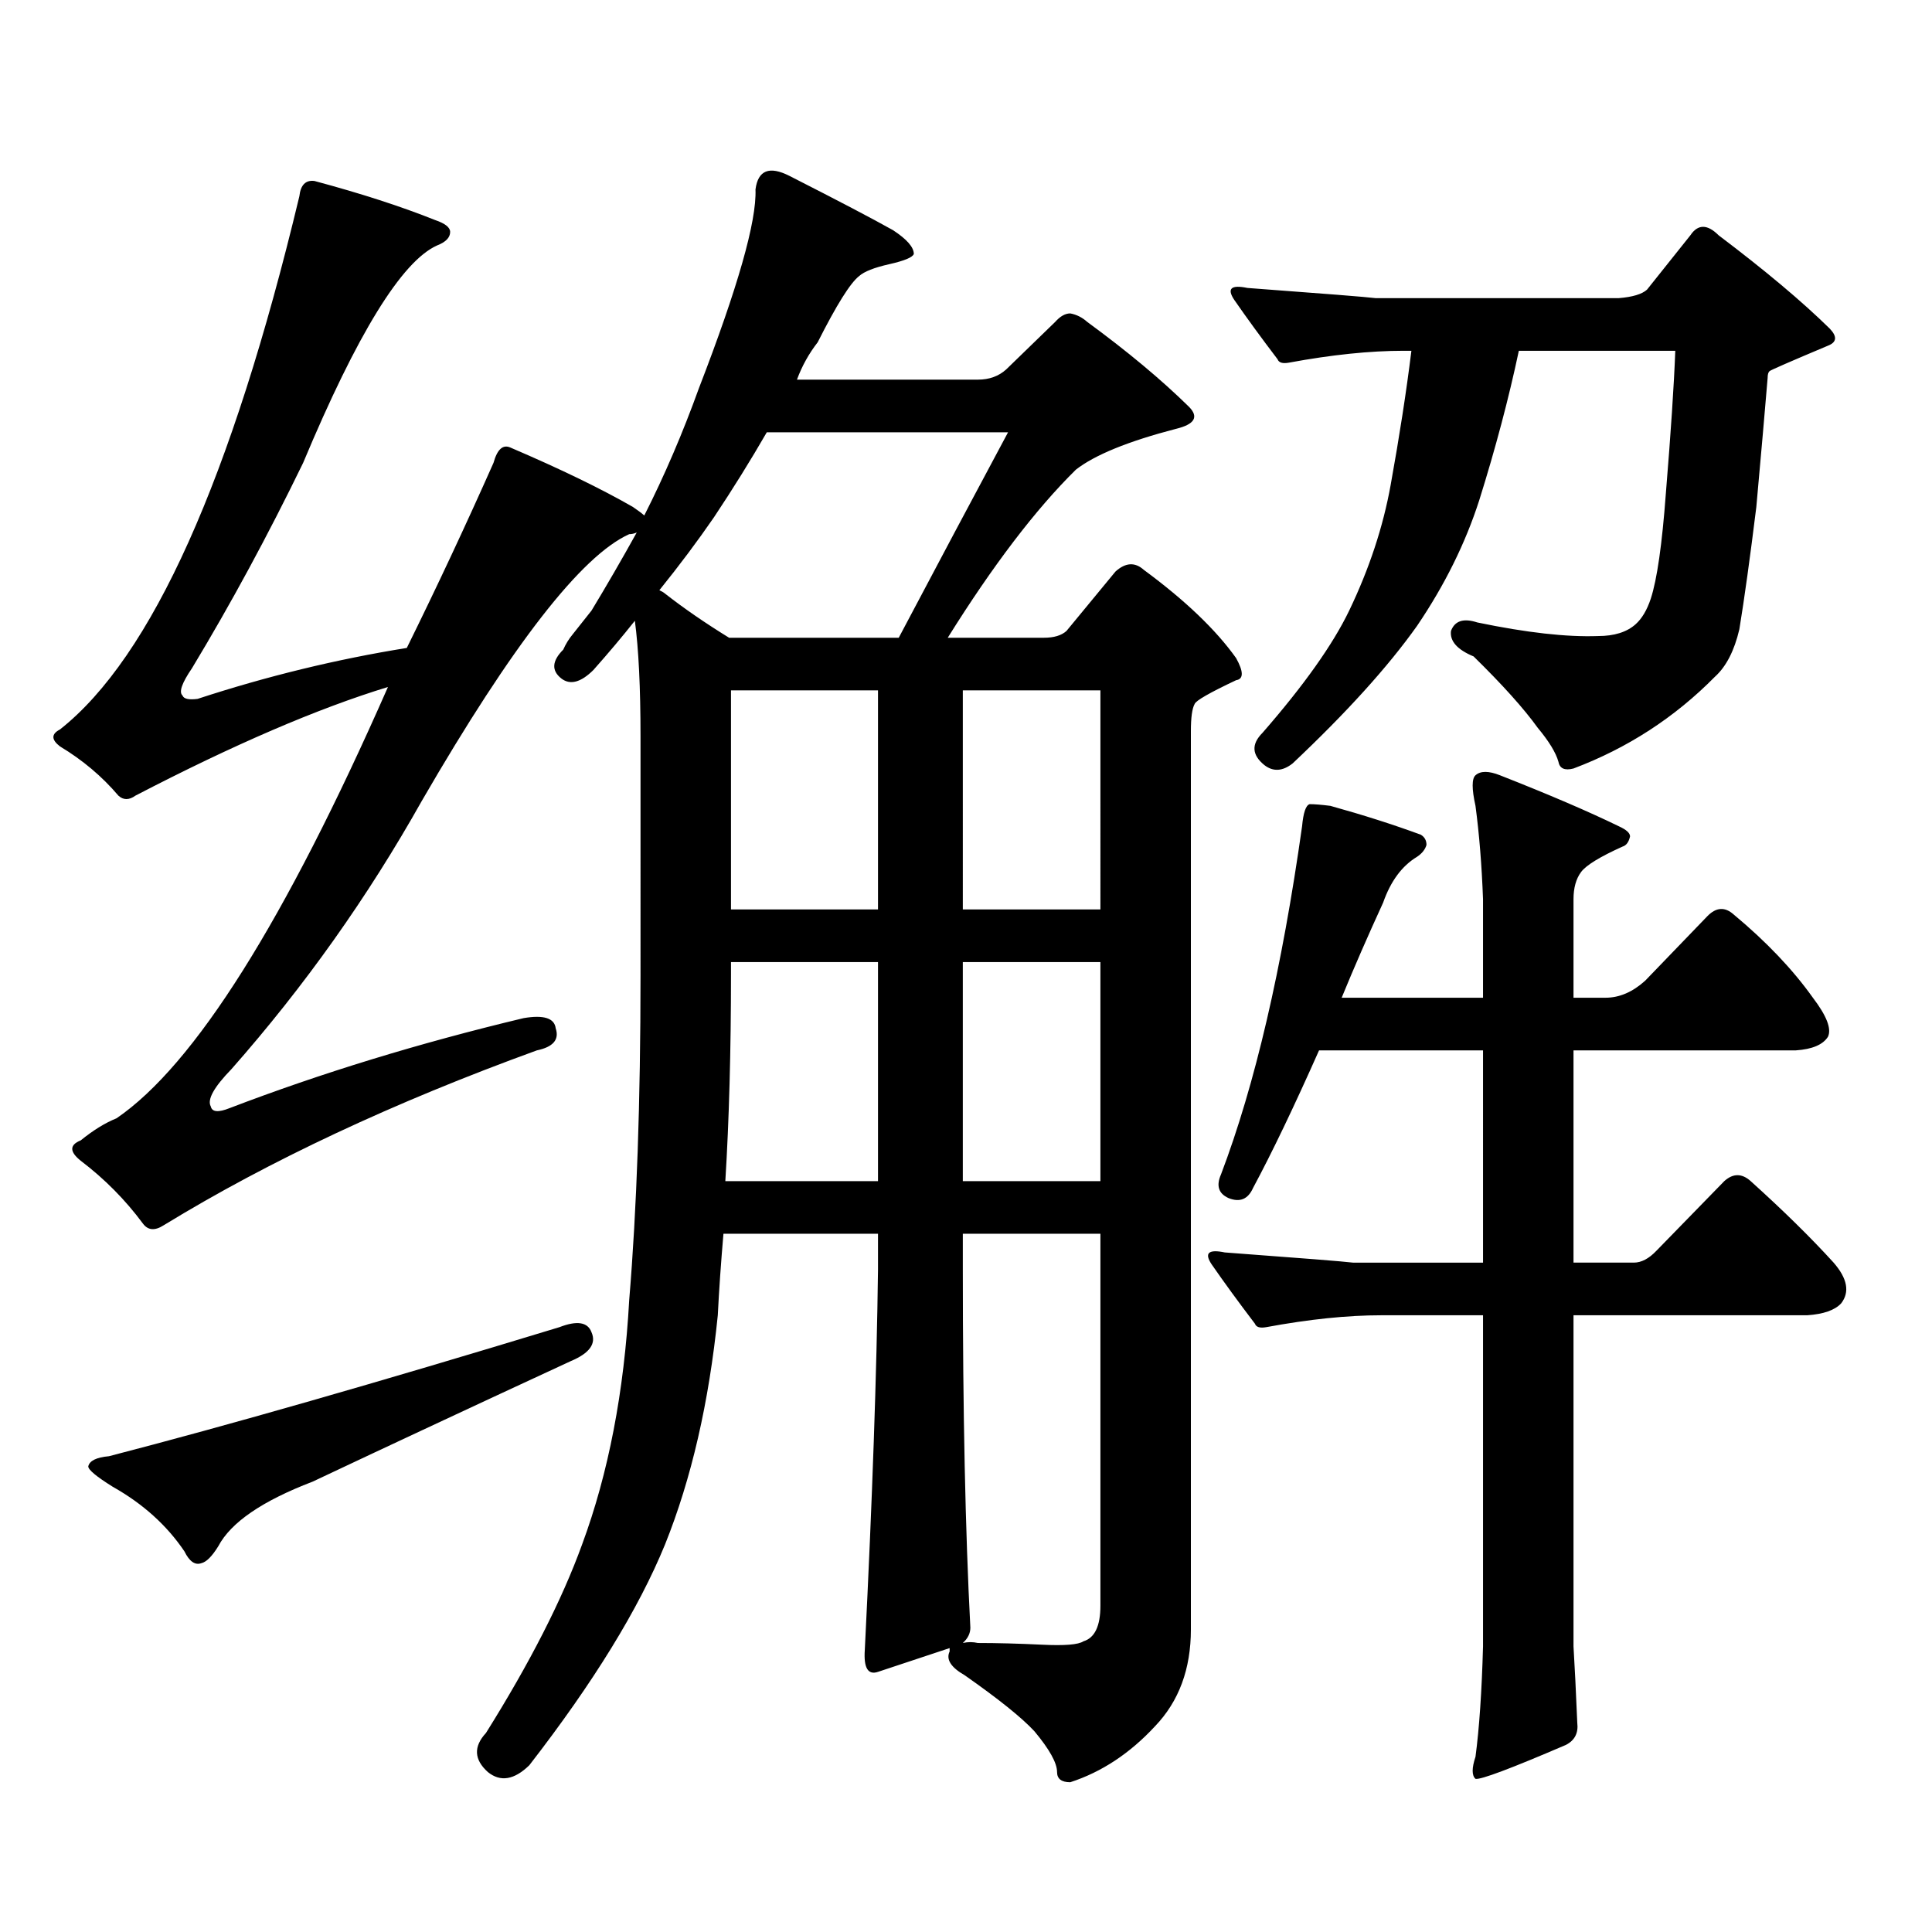
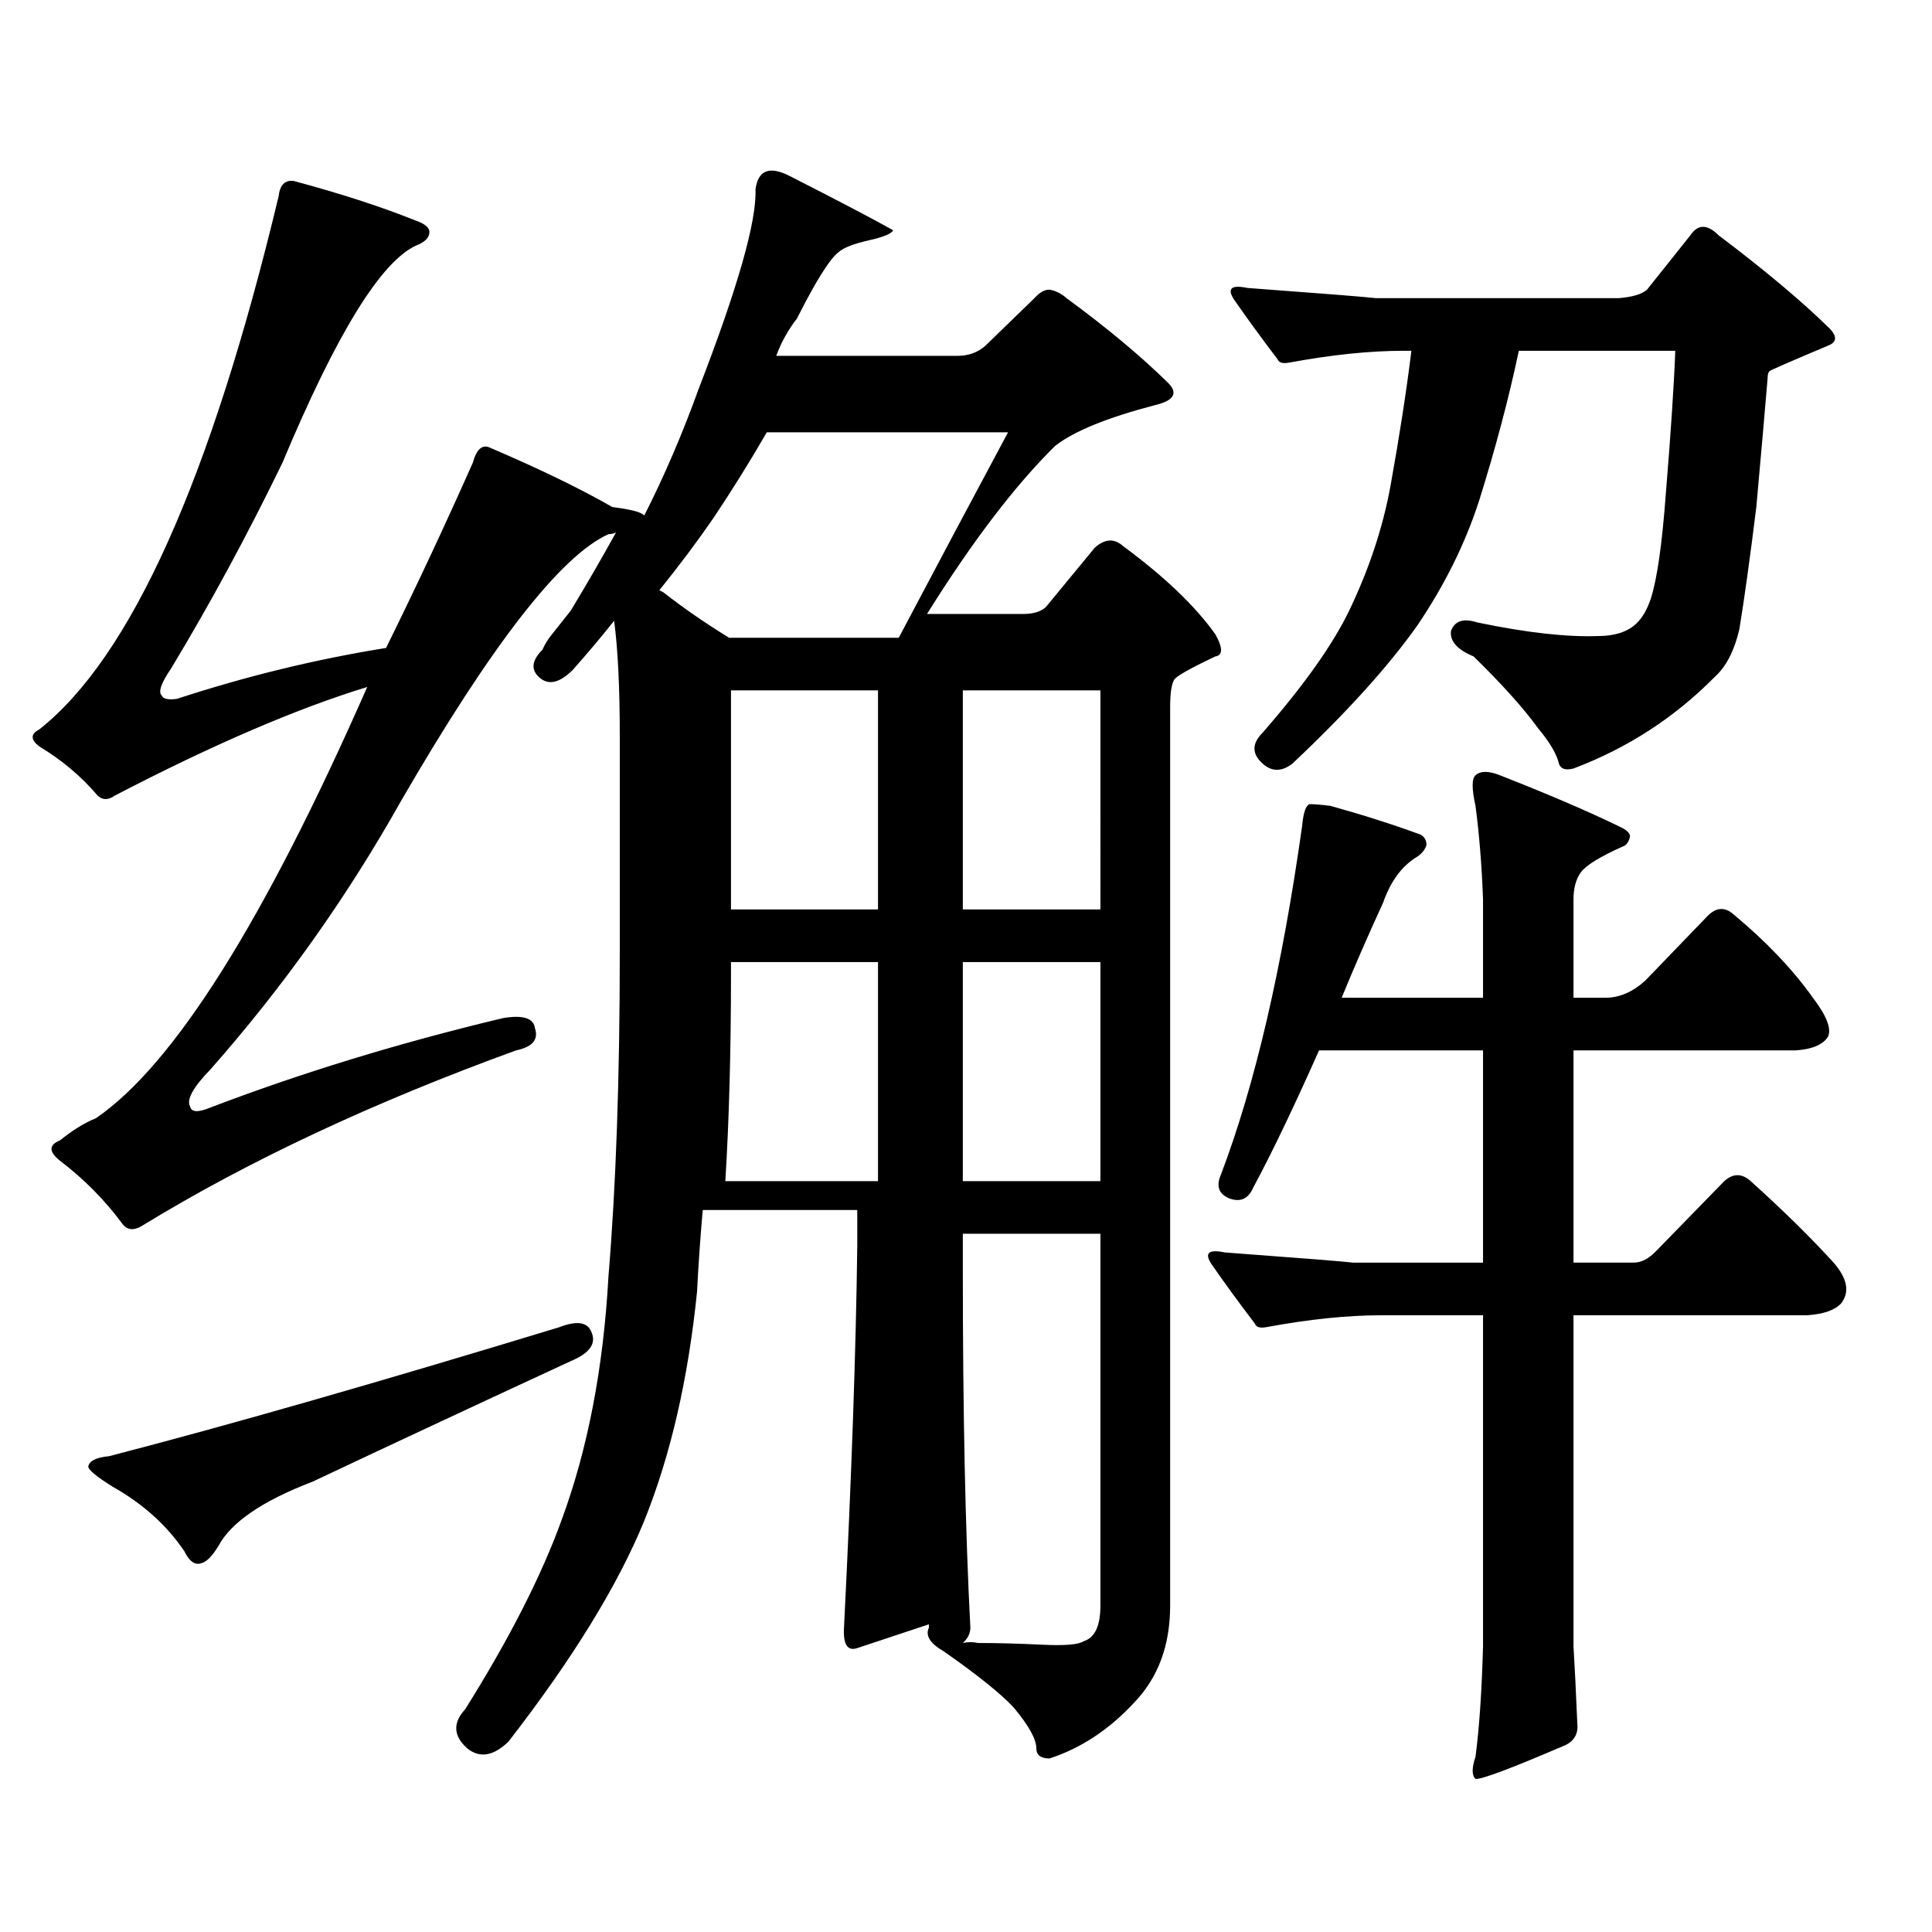
<svg xmlns="http://www.w3.org/2000/svg" version="1.1" id="图层_1" x="0px" y="0px" width="1000px" height="1000px" viewBox="0 0 1000 1000" enable-background="new 0 0 1000 1000" xml:space="preserve">
-   <path d="M333.479,266.816c10.396-20.503,19.832-42.476,28.292-65.918c20.152-52.144,29.908-86.421,29.268-102.832  c1.296-9.956,7.149-12.305,17.561-7.031c25.365,12.896,43.246,22.274,53.657,28.125c7.149,4.696,10.731,8.789,10.731,12.305  c-0.655,1.758-4.878,3.516-12.683,5.273s-13.018,3.817-15.609,6.152c-4.558,3.516-11.707,14.941-21.463,34.277  c-4.558,5.864-8.14,12.305-10.731,19.336h93.656c5.854,0,10.731-1.758,14.634-5.273l25.365-24.609  c2.592-2.925,5.198-4.395,7.805-4.395c3.247,0.591,6.174,2.06,8.78,4.395c20.808,15.243,38.368,29.883,52.682,43.945  c5.198,5.273,2.927,9.091-6.829,11.426c-24.725,6.454-41.95,13.485-51.706,21.094c-20.822,20.517-42.926,49.521-66.34,87.012h49.755  c5.198,0,9.101-1.167,11.707-3.516l25.365-30.762c5.198-4.683,10.076-4.972,14.634-0.879c21.463,15.82,37.393,31.063,47.804,45.703  c3.902,7.031,3.902,10.849,0,11.426c-13.658,6.454-20.822,10.547-21.463,12.305c-1.311,2.349-1.951,7.031-1.951,14.063v464.941  c0,20.503-6.188,37.202-18.536,50.098c-13.018,14.063-27.651,23.73-43.901,29.004c-4.558,0-6.829-1.758-6.829-5.273  c0-4.696-3.902-11.728-11.707-21.094c-6.509-7.031-18.536-16.699-36.097-29.004c-7.164-4.106-9.756-8.212-7.805-12.305v-1.758  l-37.072,12.305c-5.213,1.758-7.484-2.06-6.829-11.426c3.902-77.935,6.174-143.55,6.829-196.875v-18.457h-79.998  c-1.311,15.243-2.286,29.306-2.927,42.188c-4.558,45.126-13.658,84.677-27.316,118.652c-13.658,33.398-37.072,71.479-70.242,114.258  c-7.805,7.608-14.969,8.789-21.463,3.516c-7.164-6.454-7.484-13.184-0.976-20.215c22.759-36.337,39.344-68.856,49.755-97.559  c13.658-36.914,21.783-79.102,24.39-126.563c3.902-46.87,5.854-102.832,5.854-167.871V381.074c0-25.187-0.976-45.112-2.927-59.766  c-6.509,8.212-13.658,16.699-21.463,25.488c-6.509,6.454-12.042,7.91-16.585,4.395c-5.213-4.093-4.878-9.077,0.976-14.941  c1.296-2.925,2.927-5.562,4.878-7.91l9.756-12.305c7.805-12.882,15.609-26.367,23.414-40.43c-1.311,0.591-2.606,0.879-3.902,0.879  c-24.725,11.138-60.486,57.129-107.314,137.988c-27.972,49.81-60.821,96.103-98.534,138.867c-9.115,9.38-12.683,15.82-10.731,19.336  c0.641,2.938,3.902,3.228,9.756,0.879c47.469-18.155,98.199-33.687,152.191-46.582c10.396-1.758,15.93,0,16.585,5.273  c1.951,5.864-1.311,9.668-9.756,11.426c-74.145,26.958-138.533,57.129-193.166,90.527c-4.558,2.938-8.14,2.637-10.731-0.879  c-9.115-12.305-19.847-23.14-32.194-32.52c-5.854-4.683-5.854-8.198,0-10.547c6.494-5.273,12.683-9.077,18.536-11.426  c40.319-27.534,87.147-101.953,140.484-223.242c-36.432,11.138-79.998,29.883-130.729,56.25c-3.262,2.349-6.188,2.349-8.78,0  c-8.46-9.956-18.536-18.457-30.243-25.488c-4.558-3.516-4.558-6.44,0-8.789c47.469-37.491,88.778-129.487,123.899-275.977  c0.641-5.851,3.247-8.487,7.805-7.91c24.055,6.454,44.877,13.184,62.438,20.215c5.198,1.758,7.805,3.817,7.805,6.152  c0,2.938-2.286,5.273-6.829,7.031c-18.216,8.212-41.31,45.703-69.267,112.5c-18.216,37.505-37.407,72.949-57.56,106.348  c-5.213,7.622-6.829,12.305-4.878,14.063c0.641,1.758,3.247,2.349,7.805,1.758c35.762-11.714,71.858-20.503,108.29-26.367  c15.609-31.641,30.563-63.569,44.877-95.801c1.951-7.031,4.878-9.668,8.78-7.91c26.006,11.138,47.148,21.396,63.413,30.762  C330.218,264.18,332.169,265.649,333.479,266.816z M289.578,686.934c9.101-3.516,14.634-2.637,16.585,2.637  c2.592,5.864-0.976,10.849-10.731,14.941c-48.139,22.274-92.681,43.066-133.655,62.402c-26.021,9.956-42.285,21.094-48.779,33.398  c-3.262,5.273-6.188,8.198-8.78,8.789c-3.262,1.167-6.188-0.879-8.78-6.152c-9.115-13.485-21.463-24.609-37.072-33.398  c-8.46-5.273-12.683-8.789-12.683-10.547c0.641-2.925,4.223-4.683,10.731-5.273C117.54,737.91,195.267,715.649,289.578,686.934z   M396.893,223.75c-8.46,14.653-17.561,29.306-27.316,43.945c-8.46,12.305-17.896,24.911-28.292,37.793  c1.296,0.591,2.271,1.181,2.927,1.758c9.756,7.622,20.808,15.243,33.17,22.852h87.803c19.512-36.914,38.368-72.358,56.584-106.348  H396.893z M454.452,497.969h-76.096v6.152c0,39.853-0.976,75.586-2.927,107.227h79.022V497.969z M454.452,357.344h-76.096v113.379  h76.096V357.344z M498.354,470.723h71.218V357.344h-71.218V470.723z M569.571,611.348V497.969h-71.218v113.379H569.571z   M498.354,638.594v18.457c0,73.828,1.296,135.64,3.902,185.449c0,2.925-1.311,5.562-3.902,7.91c2.592-0.591,5.198-0.591,7.805,0  c9.756,0,20.808,0.288,33.17,0.879c11.707,0.577,18.856,0,21.463-1.758c5.854-1.758,8.78-7.91,8.78-18.457v-192.48H498.354z   M814.443,680.781v171.387c0.641,10.547,1.296,23.73,1.951,39.551c0.641,5.273-1.311,9.077-5.854,11.426  c-28.627,12.305-44.236,18.155-46.828,17.578c-1.951-1.758-1.951-5.575,0-11.426c1.951-14.653,3.247-33.7,3.902-57.129V680.781  h-52.682c-17.561,0-37.407,2.06-59.511,6.152c-3.262,0.591-5.213,0-5.854-1.758c-8.46-11.124-15.944-21.382-22.438-30.762  c-3.902-5.851-1.631-7.91,6.829-6.152c39.664,2.938,61.782,4.696,66.34,5.273h67.315V543.672h-84.876  c-13.018,29.306-24.39,53.036-34.146,71.191c-2.606,5.864-6.829,7.622-12.683,5.273c-5.213-2.335-6.509-6.44-3.902-12.305  c17.561-46.28,31.539-106.348,41.95-180.176c0.641-7.031,1.951-10.835,3.902-11.426c2.592,0,6.174,0.302,10.731,0.879  c16.905,4.696,32.515,9.668,46.828,14.941c1.951,1.181,2.927,2.938,2.927,5.273c-0.655,2.349-2.286,4.395-4.878,6.152  c-7.805,4.696-13.658,12.606-17.561,23.73c-7.805,17.001-14.969,33.398-21.463,49.219h73.169v-50.977  c-0.655-17.578-1.951-33.687-3.902-48.34c-1.951-8.789-1.951-14.063,0-15.82c2.592-2.335,6.829-2.335,12.683,0  c25.365,9.97,45.853,18.759,61.462,26.367c3.902,1.758,5.854,3.516,5.854,5.273c-0.655,2.938-1.951,4.696-3.902,5.273  c-11.707,5.273-18.871,9.668-21.463,13.184c-2.606,3.516-3.902,8.212-3.902,14.063v50.977h16.585c7.149,0,13.979-2.925,20.487-8.789  l32.194-33.398c4.543-4.683,9.101-4.972,13.658-0.879c16.905,14.063,30.563,28.427,40.975,43.066  c7.149,9.38,9.756,16.122,7.805,20.215c-2.606,4.106-8.14,6.454-16.585,7.031H814.443v109.863h31.219  c3.902,0,7.805-2.046,11.707-6.152l35.121-36.035c4.543-4.093,9.101-4.093,13.658,0c16.905,15.243,31.219,29.306,42.926,42.188  c7.149,8.212,8.445,15.243,3.902,21.094c-3.262,3.516-9.115,5.575-17.561,6.152H814.443z M837.857,154.316  c7.149-0.577,12.027-2.046,14.634-4.395l22.438-28.125c3.902-5.851,8.78-5.851,14.634,0c24.055,18.169,43.246,34.277,57.56,48.34  c3.902,4.106,3.567,7.031-0.976,8.789c-19.512,8.212-29.603,12.606-30.243,13.184c-0.655,0.591-0.976,1.758-0.976,3.516  c-1.311,15.82-3.262,38.095-5.854,66.797c-3.262,26.367-6.188,47.461-8.78,63.281c-2.606,11.138-6.829,19.336-12.683,24.609  c-20.822,21.094-45.212,36.914-73.169,47.461c-4.558,1.181-7.164,0-7.805-3.516c-1.311-4.683-4.878-10.547-10.731-17.578  c-7.164-9.956-18.216-22.261-33.17-36.914c-8.46-3.516-12.362-7.91-11.707-13.184c1.951-5.273,6.494-6.729,13.658-4.395  c25.365,5.273,46.173,7.622,62.438,7.031c8.445,0,14.954-2.046,19.512-6.152c3.247-2.925,5.854-7.319,7.805-13.184  c3.247-9.956,5.854-28.125,7.805-54.492c2.592-31.641,4.223-56.25,4.878-73.828h-80.974c-5.213,24.609-12.042,50.399-20.487,77.344  c-7.164,22.274-17.896,43.945-32.194,65.039c-14.969,21.094-36.432,44.824-64.389,71.191c-5.213,4.106-10.091,4.395-14.634,0.879  c-6.509-5.273-6.829-10.835-0.976-16.699c21.463-24.609,36.417-45.703,44.877-63.281c10.396-21.671,17.561-43.354,21.463-65.039  c4.543-25.187,8.125-48.34,10.731-69.434h-3.902c-17.561,0-37.407,2.06-59.511,6.152c-3.262,0.591-5.213,0-5.854-1.758  c-8.46-11.124-15.944-21.382-22.438-30.762c-3.902-5.851-1.631-7.91,6.829-6.152c39.664,2.938,61.782,4.696,66.34,5.273H837.857z" />
+   <path d="M333.479,266.816c10.396-20.503,19.832-42.476,28.292-65.918c20.152-52.144,29.908-86.421,29.268-102.832  c1.296-9.956,7.149-12.305,17.561-7.031c25.365,12.896,43.246,22.274,53.657,28.125c-0.655,1.758-4.878,3.516-12.683,5.273s-13.018,3.817-15.609,6.152c-4.558,3.516-11.707,14.941-21.463,34.277  c-4.558,5.864-8.14,12.305-10.731,19.336h93.656c5.854,0,10.731-1.758,14.634-5.273l25.365-24.609  c2.592-2.925,5.198-4.395,7.805-4.395c3.247,0.591,6.174,2.06,8.78,4.395c20.808,15.243,38.368,29.883,52.682,43.945  c5.198,5.273,2.927,9.091-6.829,11.426c-24.725,6.454-41.95,13.485-51.706,21.094c-20.822,20.517-42.926,49.521-66.34,87.012h49.755  c5.198,0,9.101-1.167,11.707-3.516l25.365-30.762c5.198-4.683,10.076-4.972,14.634-0.879c21.463,15.82,37.393,31.063,47.804,45.703  c3.902,7.031,3.902,10.849,0,11.426c-13.658,6.454-20.822,10.547-21.463,12.305c-1.311,2.349-1.951,7.031-1.951,14.063v464.941  c0,20.503-6.188,37.202-18.536,50.098c-13.018,14.063-27.651,23.73-43.901,29.004c-4.558,0-6.829-1.758-6.829-5.273  c0-4.696-3.902-11.728-11.707-21.094c-6.509-7.031-18.536-16.699-36.097-29.004c-7.164-4.106-9.756-8.212-7.805-12.305v-1.758  l-37.072,12.305c-5.213,1.758-7.484-2.06-6.829-11.426c3.902-77.935,6.174-143.55,6.829-196.875v-18.457h-79.998  c-1.311,15.243-2.286,29.306-2.927,42.188c-4.558,45.126-13.658,84.677-27.316,118.652c-13.658,33.398-37.072,71.479-70.242,114.258  c-7.805,7.608-14.969,8.789-21.463,3.516c-7.164-6.454-7.484-13.184-0.976-20.215c22.759-36.337,39.344-68.856,49.755-97.559  c13.658-36.914,21.783-79.102,24.39-126.563c3.902-46.87,5.854-102.832,5.854-167.871V381.074c0-25.187-0.976-45.112-2.927-59.766  c-6.509,8.212-13.658,16.699-21.463,25.488c-6.509,6.454-12.042,7.91-16.585,4.395c-5.213-4.093-4.878-9.077,0.976-14.941  c1.296-2.925,2.927-5.562,4.878-7.91l9.756-12.305c7.805-12.882,15.609-26.367,23.414-40.43c-1.311,0.591-2.606,0.879-3.902,0.879  c-24.725,11.138-60.486,57.129-107.314,137.988c-27.972,49.81-60.821,96.103-98.534,138.867c-9.115,9.38-12.683,15.82-10.731,19.336  c0.641,2.938,3.902,3.228,9.756,0.879c47.469-18.155,98.199-33.687,152.191-46.582c10.396-1.758,15.93,0,16.585,5.273  c1.951,5.864-1.311,9.668-9.756,11.426c-74.145,26.958-138.533,57.129-193.166,90.527c-4.558,2.938-8.14,2.637-10.731-0.879  c-9.115-12.305-19.847-23.14-32.194-32.52c-5.854-4.683-5.854-8.198,0-10.547c6.494-5.273,12.683-9.077,18.536-11.426  c40.319-27.534,87.147-101.953,140.484-223.242c-36.432,11.138-79.998,29.883-130.729,56.25c-3.262,2.349-6.188,2.349-8.78,0  c-8.46-9.956-18.536-18.457-30.243-25.488c-4.558-3.516-4.558-6.44,0-8.789c47.469-37.491,88.778-129.487,123.899-275.977  c0.641-5.851,3.247-8.487,7.805-7.91c24.055,6.454,44.877,13.184,62.438,20.215c5.198,1.758,7.805,3.817,7.805,6.152  c0,2.938-2.286,5.273-6.829,7.031c-18.216,8.212-41.31,45.703-69.267,112.5c-18.216,37.505-37.407,72.949-57.56,106.348  c-5.213,7.622-6.829,12.305-4.878,14.063c0.641,1.758,3.247,2.349,7.805,1.758c35.762-11.714,71.858-20.503,108.29-26.367  c15.609-31.641,30.563-63.569,44.877-95.801c1.951-7.031,4.878-9.668,8.78-7.91c26.006,11.138,47.148,21.396,63.413,30.762  C330.218,264.18,332.169,265.649,333.479,266.816z M289.578,686.934c9.101-3.516,14.634-2.637,16.585,2.637  c2.592,5.864-0.976,10.849-10.731,14.941c-48.139,22.274-92.681,43.066-133.655,62.402c-26.021,9.956-42.285,21.094-48.779,33.398  c-3.262,5.273-6.188,8.198-8.78,8.789c-3.262,1.167-6.188-0.879-8.78-6.152c-9.115-13.485-21.463-24.609-37.072-33.398  c-8.46-5.273-12.683-8.789-12.683-10.547c0.641-2.925,4.223-4.683,10.731-5.273C117.54,737.91,195.267,715.649,289.578,686.934z   M396.893,223.75c-8.46,14.653-17.561,29.306-27.316,43.945c-8.46,12.305-17.896,24.911-28.292,37.793  c1.296,0.591,2.271,1.181,2.927,1.758c9.756,7.622,20.808,15.243,33.17,22.852h87.803c19.512-36.914,38.368-72.358,56.584-106.348  H396.893z M454.452,497.969h-76.096v6.152c0,39.853-0.976,75.586-2.927,107.227h79.022V497.969z M454.452,357.344h-76.096v113.379  h76.096V357.344z M498.354,470.723h71.218V357.344h-71.218V470.723z M569.571,611.348V497.969h-71.218v113.379H569.571z   M498.354,638.594v18.457c0,73.828,1.296,135.64,3.902,185.449c0,2.925-1.311,5.562-3.902,7.91c2.592-0.591,5.198-0.591,7.805,0  c9.756,0,20.808,0.288,33.17,0.879c11.707,0.577,18.856,0,21.463-1.758c5.854-1.758,8.78-7.91,8.78-18.457v-192.48H498.354z   M814.443,680.781v171.387c0.641,10.547,1.296,23.73,1.951,39.551c0.641,5.273-1.311,9.077-5.854,11.426  c-28.627,12.305-44.236,18.155-46.828,17.578c-1.951-1.758-1.951-5.575,0-11.426c1.951-14.653,3.247-33.7,3.902-57.129V680.781  h-52.682c-17.561,0-37.407,2.06-59.511,6.152c-3.262,0.591-5.213,0-5.854-1.758c-8.46-11.124-15.944-21.382-22.438-30.762  c-3.902-5.851-1.631-7.91,6.829-6.152c39.664,2.938,61.782,4.696,66.34,5.273h67.315V543.672h-84.876  c-13.018,29.306-24.39,53.036-34.146,71.191c-2.606,5.864-6.829,7.622-12.683,5.273c-5.213-2.335-6.509-6.44-3.902-12.305  c17.561-46.28,31.539-106.348,41.95-180.176c0.641-7.031,1.951-10.835,3.902-11.426c2.592,0,6.174,0.302,10.731,0.879  c16.905,4.696,32.515,9.668,46.828,14.941c1.951,1.181,2.927,2.938,2.927,5.273c-0.655,2.349-2.286,4.395-4.878,6.152  c-7.805,4.696-13.658,12.606-17.561,23.73c-7.805,17.001-14.969,33.398-21.463,49.219h73.169v-50.977  c-0.655-17.578-1.951-33.687-3.902-48.34c-1.951-8.789-1.951-14.063,0-15.82c2.592-2.335,6.829-2.335,12.683,0  c25.365,9.97,45.853,18.759,61.462,26.367c3.902,1.758,5.854,3.516,5.854,5.273c-0.655,2.938-1.951,4.696-3.902,5.273  c-11.707,5.273-18.871,9.668-21.463,13.184c-2.606,3.516-3.902,8.212-3.902,14.063v50.977h16.585c7.149,0,13.979-2.925,20.487-8.789  l32.194-33.398c4.543-4.683,9.101-4.972,13.658-0.879c16.905,14.063,30.563,28.427,40.975,43.066  c7.149,9.38,9.756,16.122,7.805,20.215c-2.606,4.106-8.14,6.454-16.585,7.031H814.443v109.863h31.219  c3.902,0,7.805-2.046,11.707-6.152l35.121-36.035c4.543-4.093,9.101-4.093,13.658,0c16.905,15.243,31.219,29.306,42.926,42.188  c7.149,8.212,8.445,15.243,3.902,21.094c-3.262,3.516-9.115,5.575-17.561,6.152H814.443z M837.857,154.316  c7.149-0.577,12.027-2.046,14.634-4.395l22.438-28.125c3.902-5.851,8.78-5.851,14.634,0c24.055,18.169,43.246,34.277,57.56,48.34  c3.902,4.106,3.567,7.031-0.976,8.789c-19.512,8.212-29.603,12.606-30.243,13.184c-0.655,0.591-0.976,1.758-0.976,3.516  c-1.311,15.82-3.262,38.095-5.854,66.797c-3.262,26.367-6.188,47.461-8.78,63.281c-2.606,11.138-6.829,19.336-12.683,24.609  c-20.822,21.094-45.212,36.914-73.169,47.461c-4.558,1.181-7.164,0-7.805-3.516c-1.311-4.683-4.878-10.547-10.731-17.578  c-7.164-9.956-18.216-22.261-33.17-36.914c-8.46-3.516-12.362-7.91-11.707-13.184c1.951-5.273,6.494-6.729,13.658-4.395  c25.365,5.273,46.173,7.622,62.438,7.031c8.445,0,14.954-2.046,19.512-6.152c3.247-2.925,5.854-7.319,7.805-13.184  c3.247-9.956,5.854-28.125,7.805-54.492c2.592-31.641,4.223-56.25,4.878-73.828h-80.974c-5.213,24.609-12.042,50.399-20.487,77.344  c-7.164,22.274-17.896,43.945-32.194,65.039c-14.969,21.094-36.432,44.824-64.389,71.191c-5.213,4.106-10.091,4.395-14.634,0.879  c-6.509-5.273-6.829-10.835-0.976-16.699c21.463-24.609,36.417-45.703,44.877-63.281c10.396-21.671,17.561-43.354,21.463-65.039  c4.543-25.187,8.125-48.34,10.731-69.434h-3.902c-17.561,0-37.407,2.06-59.511,6.152c-3.262,0.591-5.213,0-5.854-1.758  c-8.46-11.124-15.944-21.382-22.438-30.762c-3.902-5.851-1.631-7.91,6.829-6.152c39.664,2.938,61.782,4.696,66.34,5.273H837.857z" />
</svg>